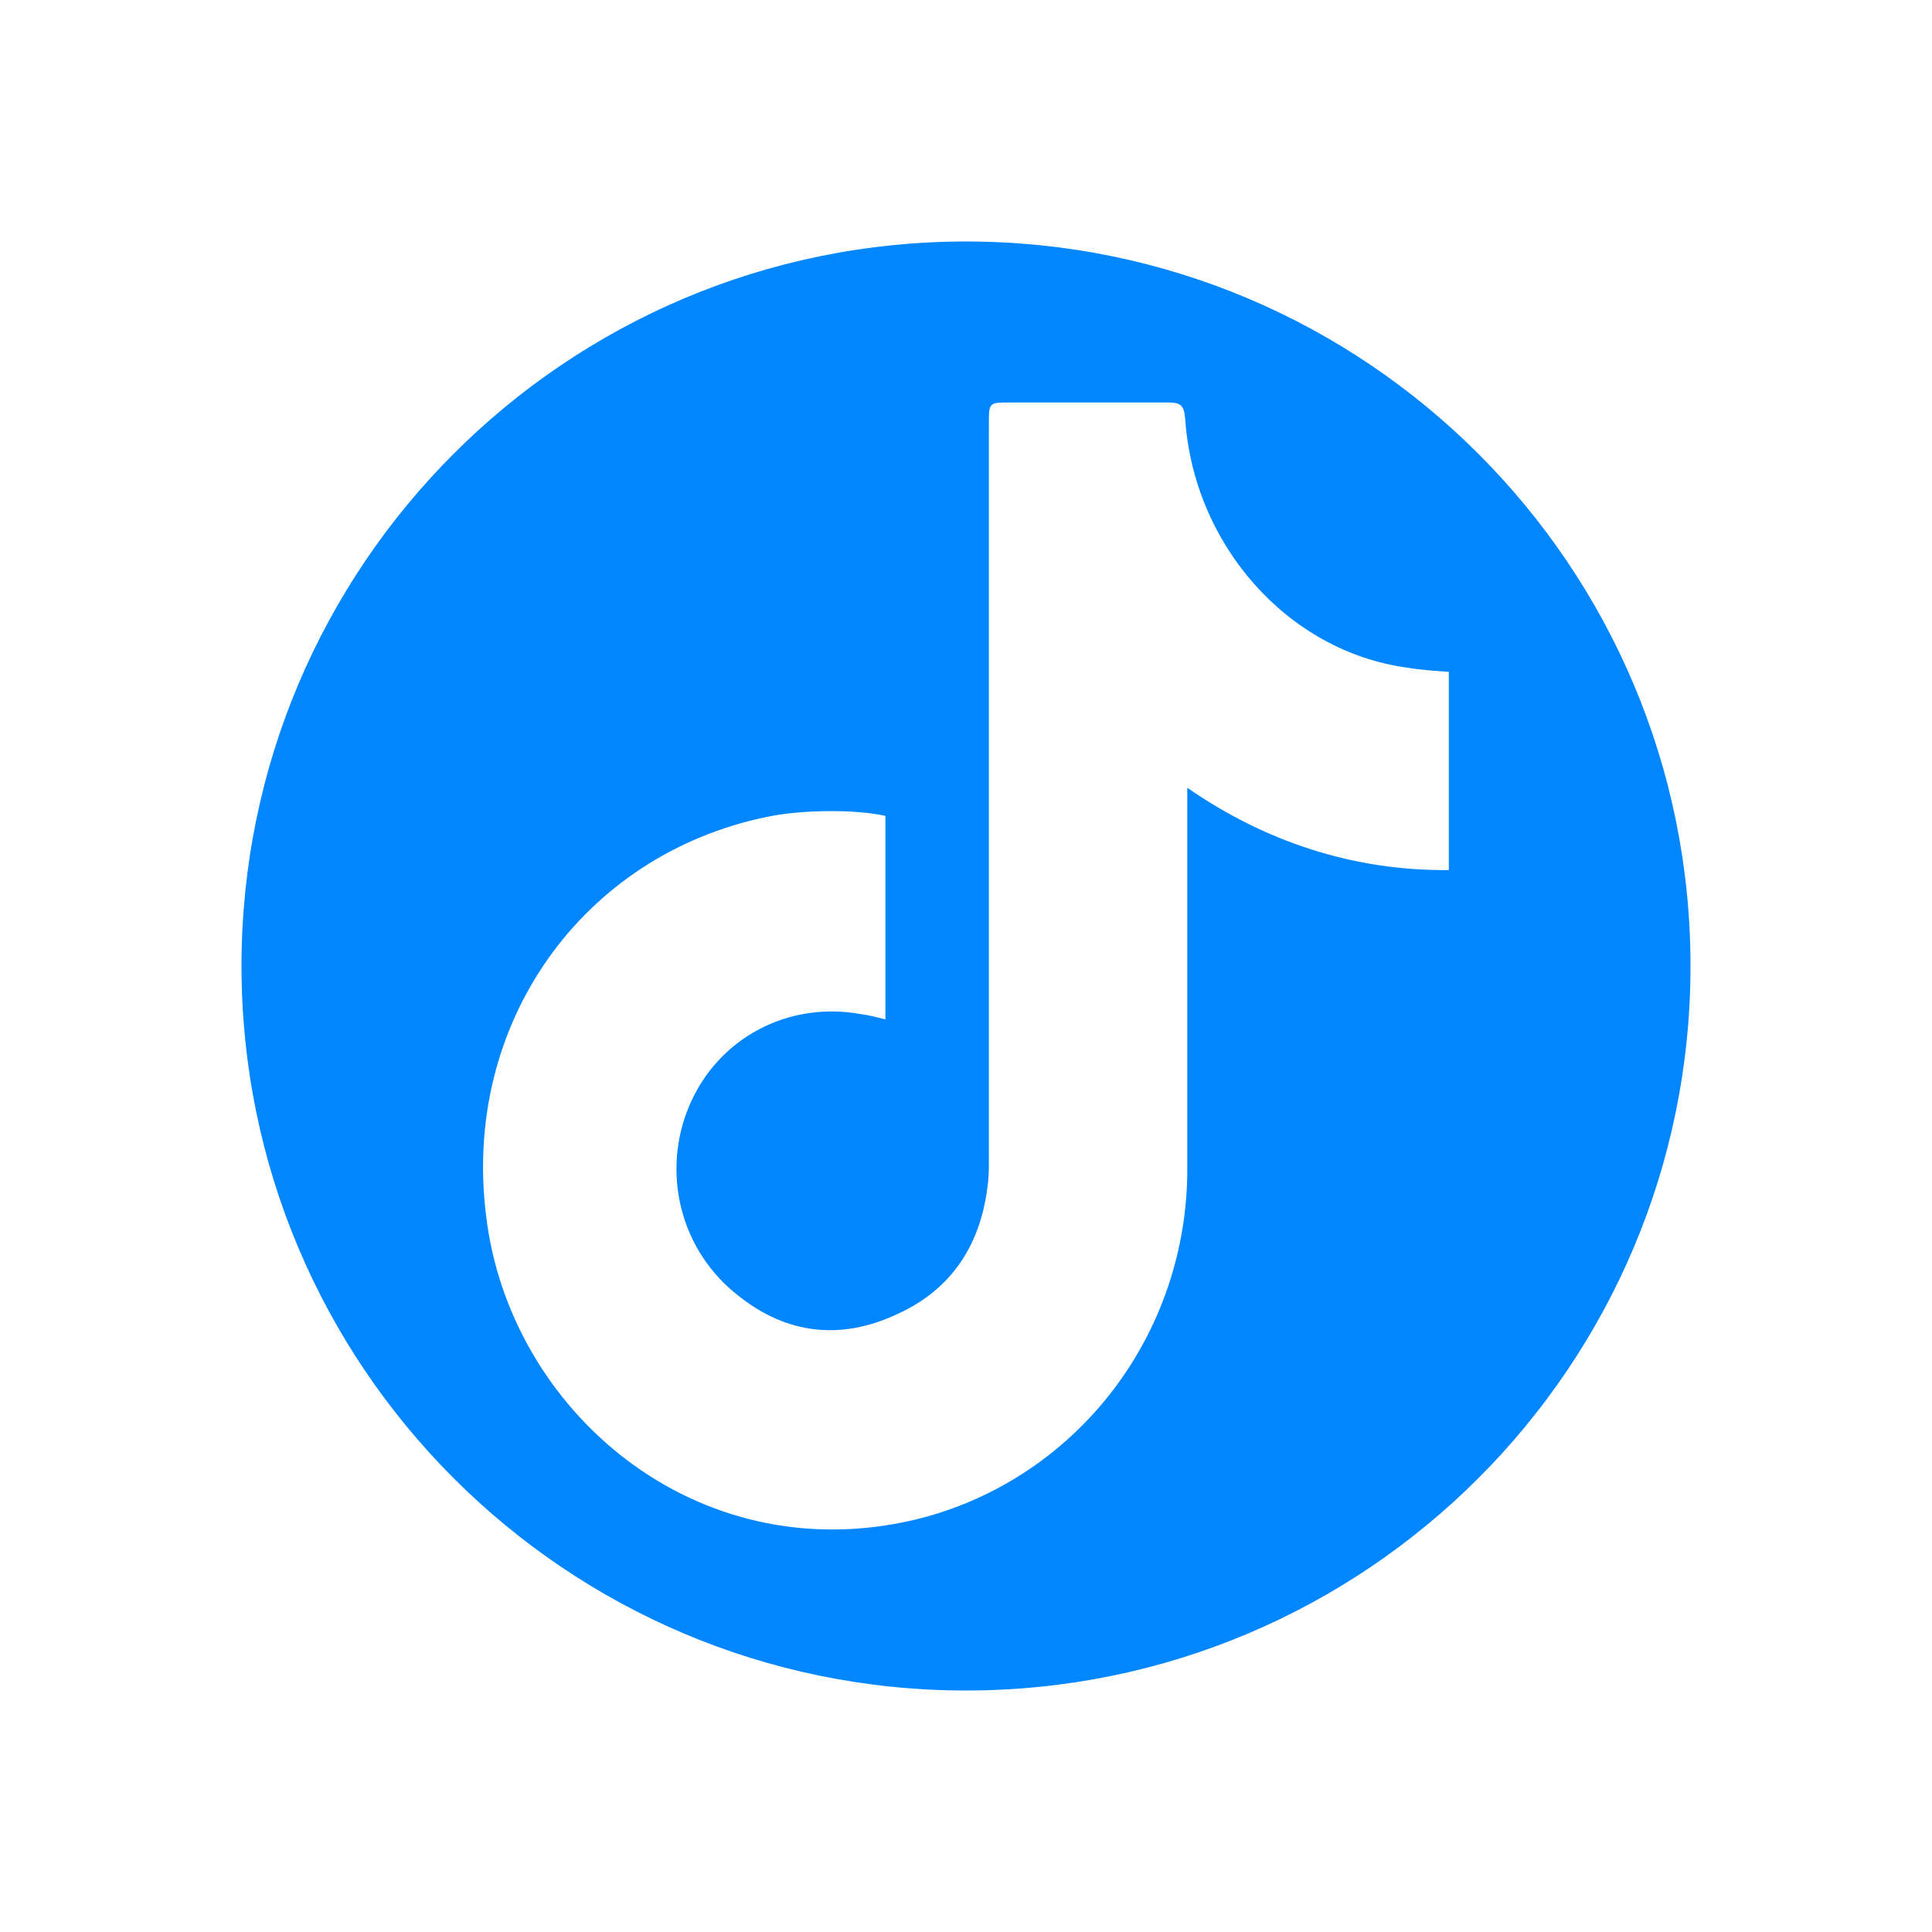
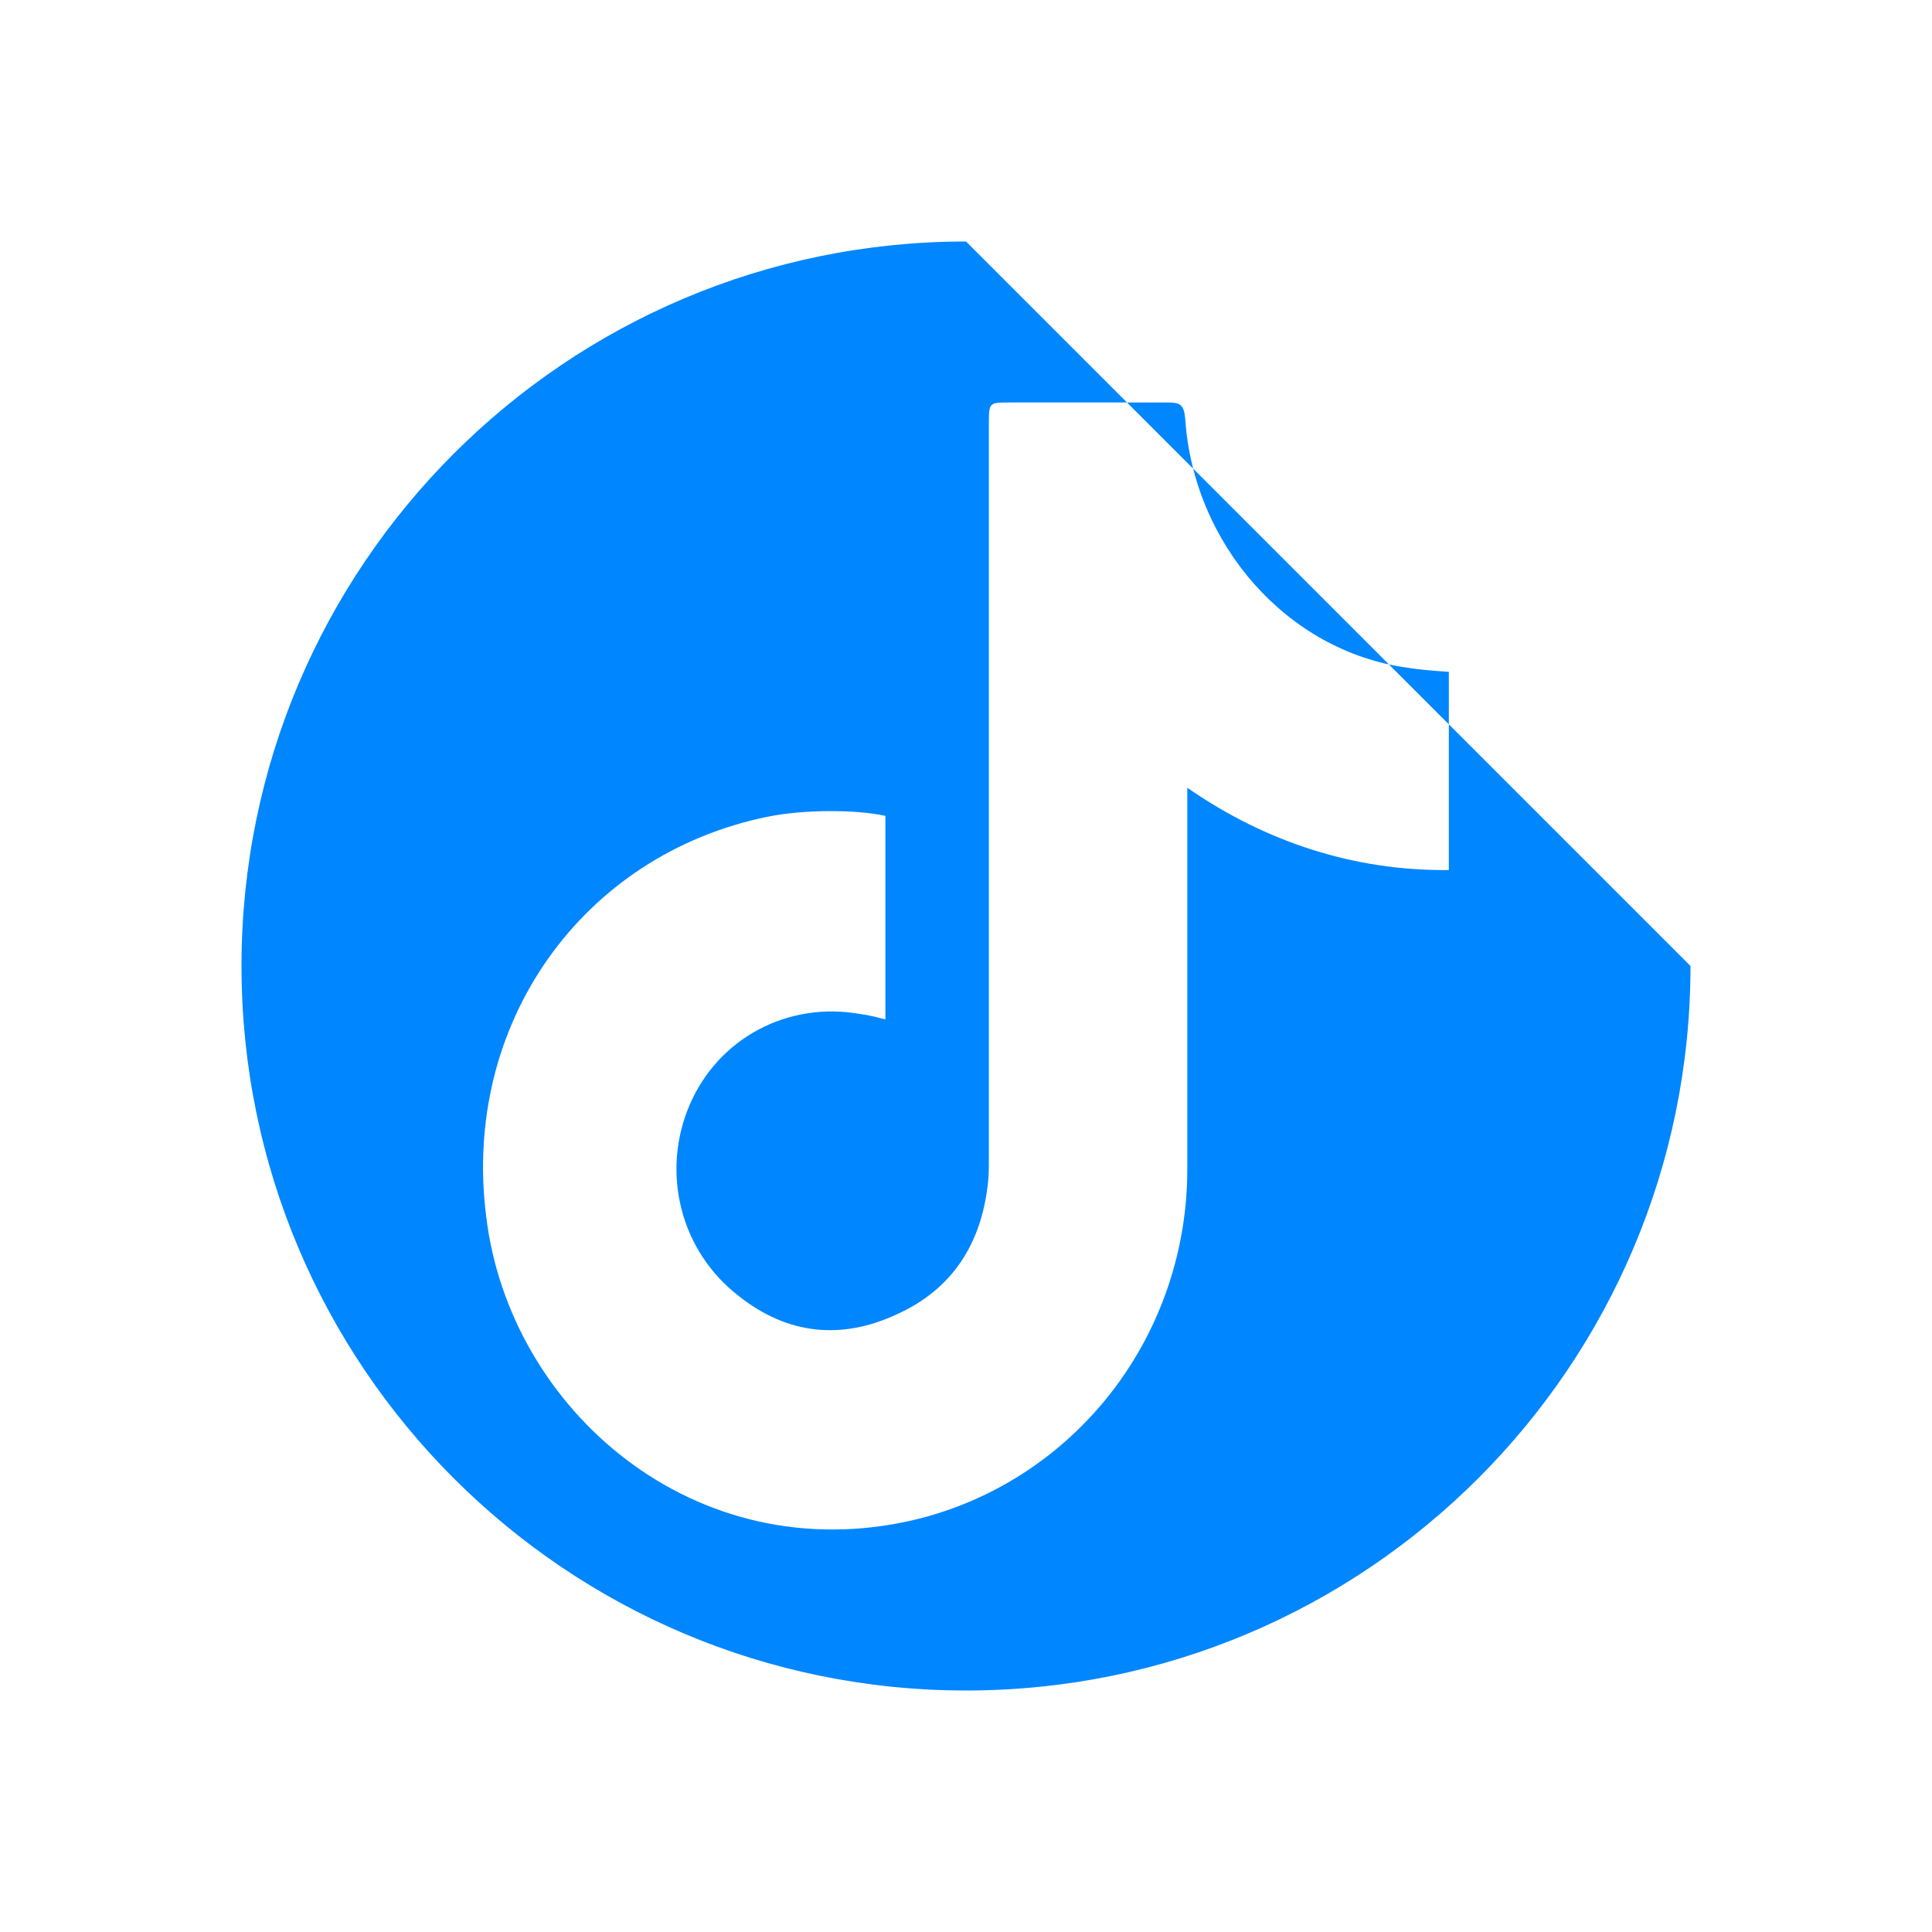
<svg xmlns="http://www.w3.org/2000/svg" width="24px" height="24px" viewBox="0 0 24 24" version="1.1">
  <title>编组 42</title>
  <g id="页面-1" stroke="none" stroke-width="1" fill="none" fill-rule="evenodd">
    <g id="导航0827" transform="translate(-1036, -2183)" fill="#0086FF" fill-rule="nonzero">
      <g id="编组-132" transform="translate(380, 2123)">
        <g id="编组-131" transform="translate(641, 0)">
          <g id="编组-125" transform="translate(0, 47)">
            <g id="编组-42" transform="translate(15, 13)">
-               <path d="M12,3 C7.03,3 3,7.03 3,12 C3,16.97 7.03,21 12,21 C16.97,21 21,16.97 21,12 C21,7.03 16.97,3 12,3 Z M18,10.808 C16.821,10.821 15.72,10.459 14.749,9.786 L14.749,14.509 C14.753,15.523 14.419,16.508 13.801,17.302 C13.183,18.096 12.319,18.653 11.35,18.882 C8.629,19.515 6.329,17.51 6.04,15.114 C5.734,12.718 7.233,10.619 9.529,10.147 C9.977,10.054 10.634,10.054 10.999,10.135 L10.999,12.664 C10.895,12.637 10.795,12.61 10.689,12.597 C9.792,12.435 8.923,12.893 8.566,13.728 C8.391,14.135 8.356,14.59 8.466,15.021 C8.576,15.451 8.827,15.829 9.174,16.097 C9.78,16.581 10.455,16.648 11.142,16.326 C11.829,16.016 12.194,15.451 12.274,14.684 C12.286,14.576 12.284,14.455 12.284,14.335 L12.284,5.254 C12.284,4.998 12.292,5 12.543,5 L14.511,5 C14.656,5 14.709,5.025 14.723,5.202 C14.827,6.762 15.991,8.092 17.482,8.294 C17.641,8.321 17.814,8.333 17.998,8.346 L17.998,10.808 L18,10.808 Z" id="形状" />
+               <path d="M12,3 C7.03,3 3,7.03 3,12 C3,16.97 7.03,21 12,21 C16.97,21 21,16.97 21,12 Z M18,10.808 C16.821,10.821 15.72,10.459 14.749,9.786 L14.749,14.509 C14.753,15.523 14.419,16.508 13.801,17.302 C13.183,18.096 12.319,18.653 11.35,18.882 C8.629,19.515 6.329,17.51 6.04,15.114 C5.734,12.718 7.233,10.619 9.529,10.147 C9.977,10.054 10.634,10.054 10.999,10.135 L10.999,12.664 C10.895,12.637 10.795,12.61 10.689,12.597 C9.792,12.435 8.923,12.893 8.566,13.728 C8.391,14.135 8.356,14.59 8.466,15.021 C8.576,15.451 8.827,15.829 9.174,16.097 C9.78,16.581 10.455,16.648 11.142,16.326 C11.829,16.016 12.194,15.451 12.274,14.684 C12.286,14.576 12.284,14.455 12.284,14.335 L12.284,5.254 C12.284,4.998 12.292,5 12.543,5 L14.511,5 C14.656,5 14.709,5.025 14.723,5.202 C14.827,6.762 15.991,8.092 17.482,8.294 C17.641,8.321 17.814,8.333 17.998,8.346 L17.998,10.808 L18,10.808 Z" id="形状" />
            </g>
          </g>
        </g>
      </g>
    </g>
  </g>
</svg>